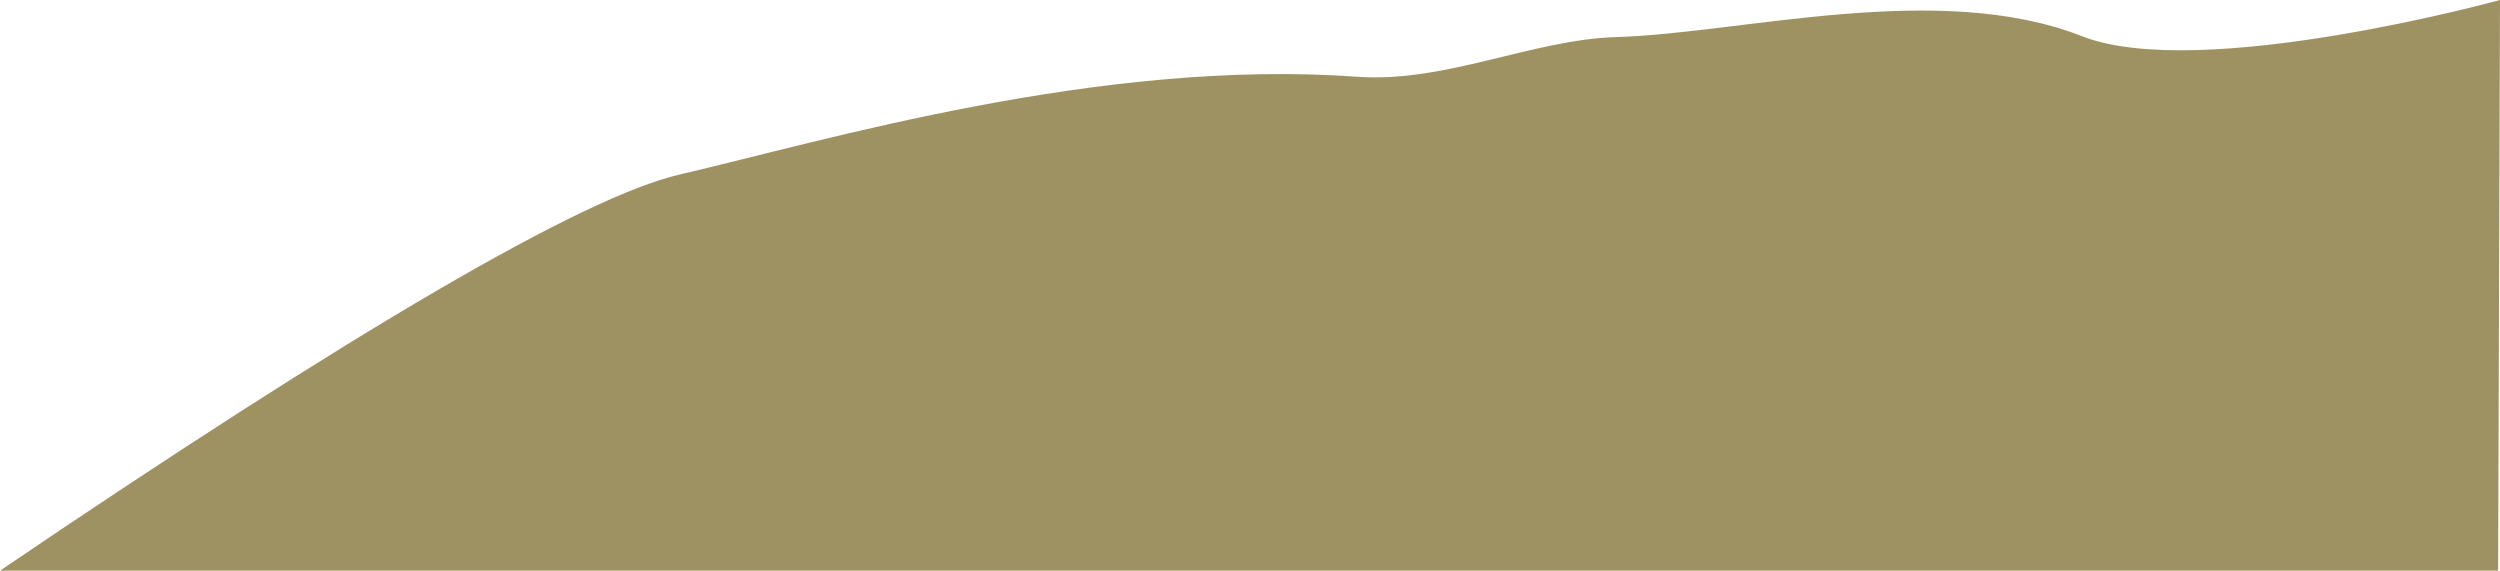
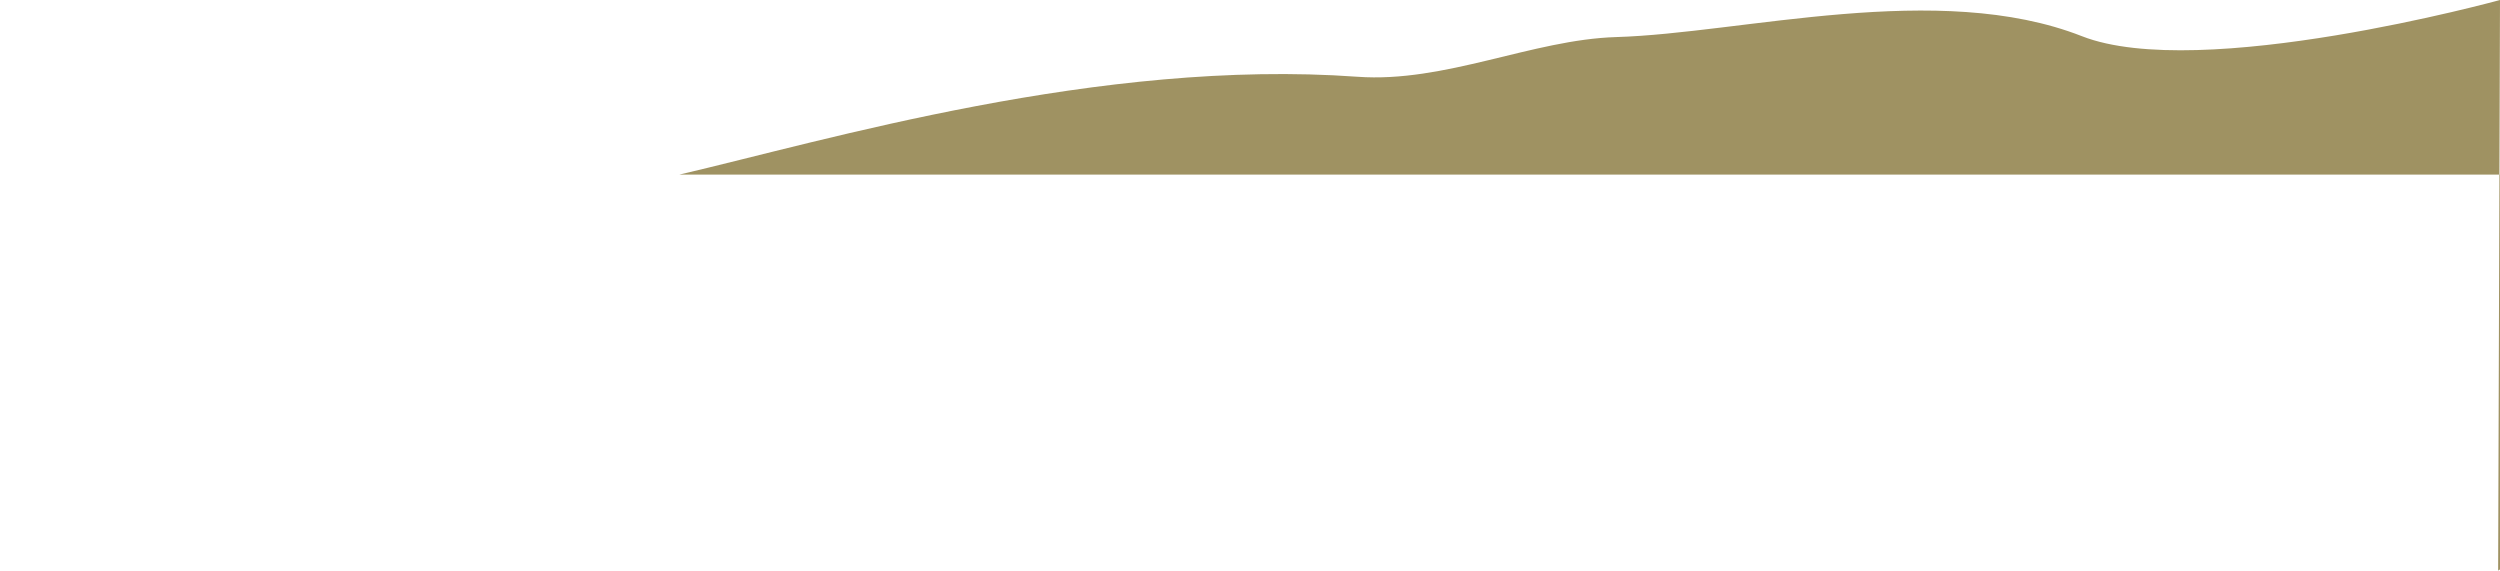
<svg xmlns="http://www.w3.org/2000/svg" width="276" height="63" viewBox="0 0 276 63" preserveAspectRatio="none">
-   <path fill="#9F9262" fill-rule="evenodd" d="M75 19.276c16-3.724 46.507-12.858 74.85-10.803 9.648.705 19.355-4.103 28.567-4.38 13.948-.415 35.578-6.312 51.419-.1C242.87 9.108 276 0 276 0l-.206 63H0c39.333-26.667 64.333-41.241 75-43.724z" />
+   <path fill="#9F9262" fill-rule="evenodd" d="M75 19.276c16-3.724 46.507-12.858 74.85-10.803 9.648.705 19.355-4.103 28.567-4.38 13.948-.415 35.578-6.312 51.419-.1C242.87 9.108 276 0 276 0l-.206 63c39.333-26.667 64.333-41.241 75-43.724z" />
</svg>